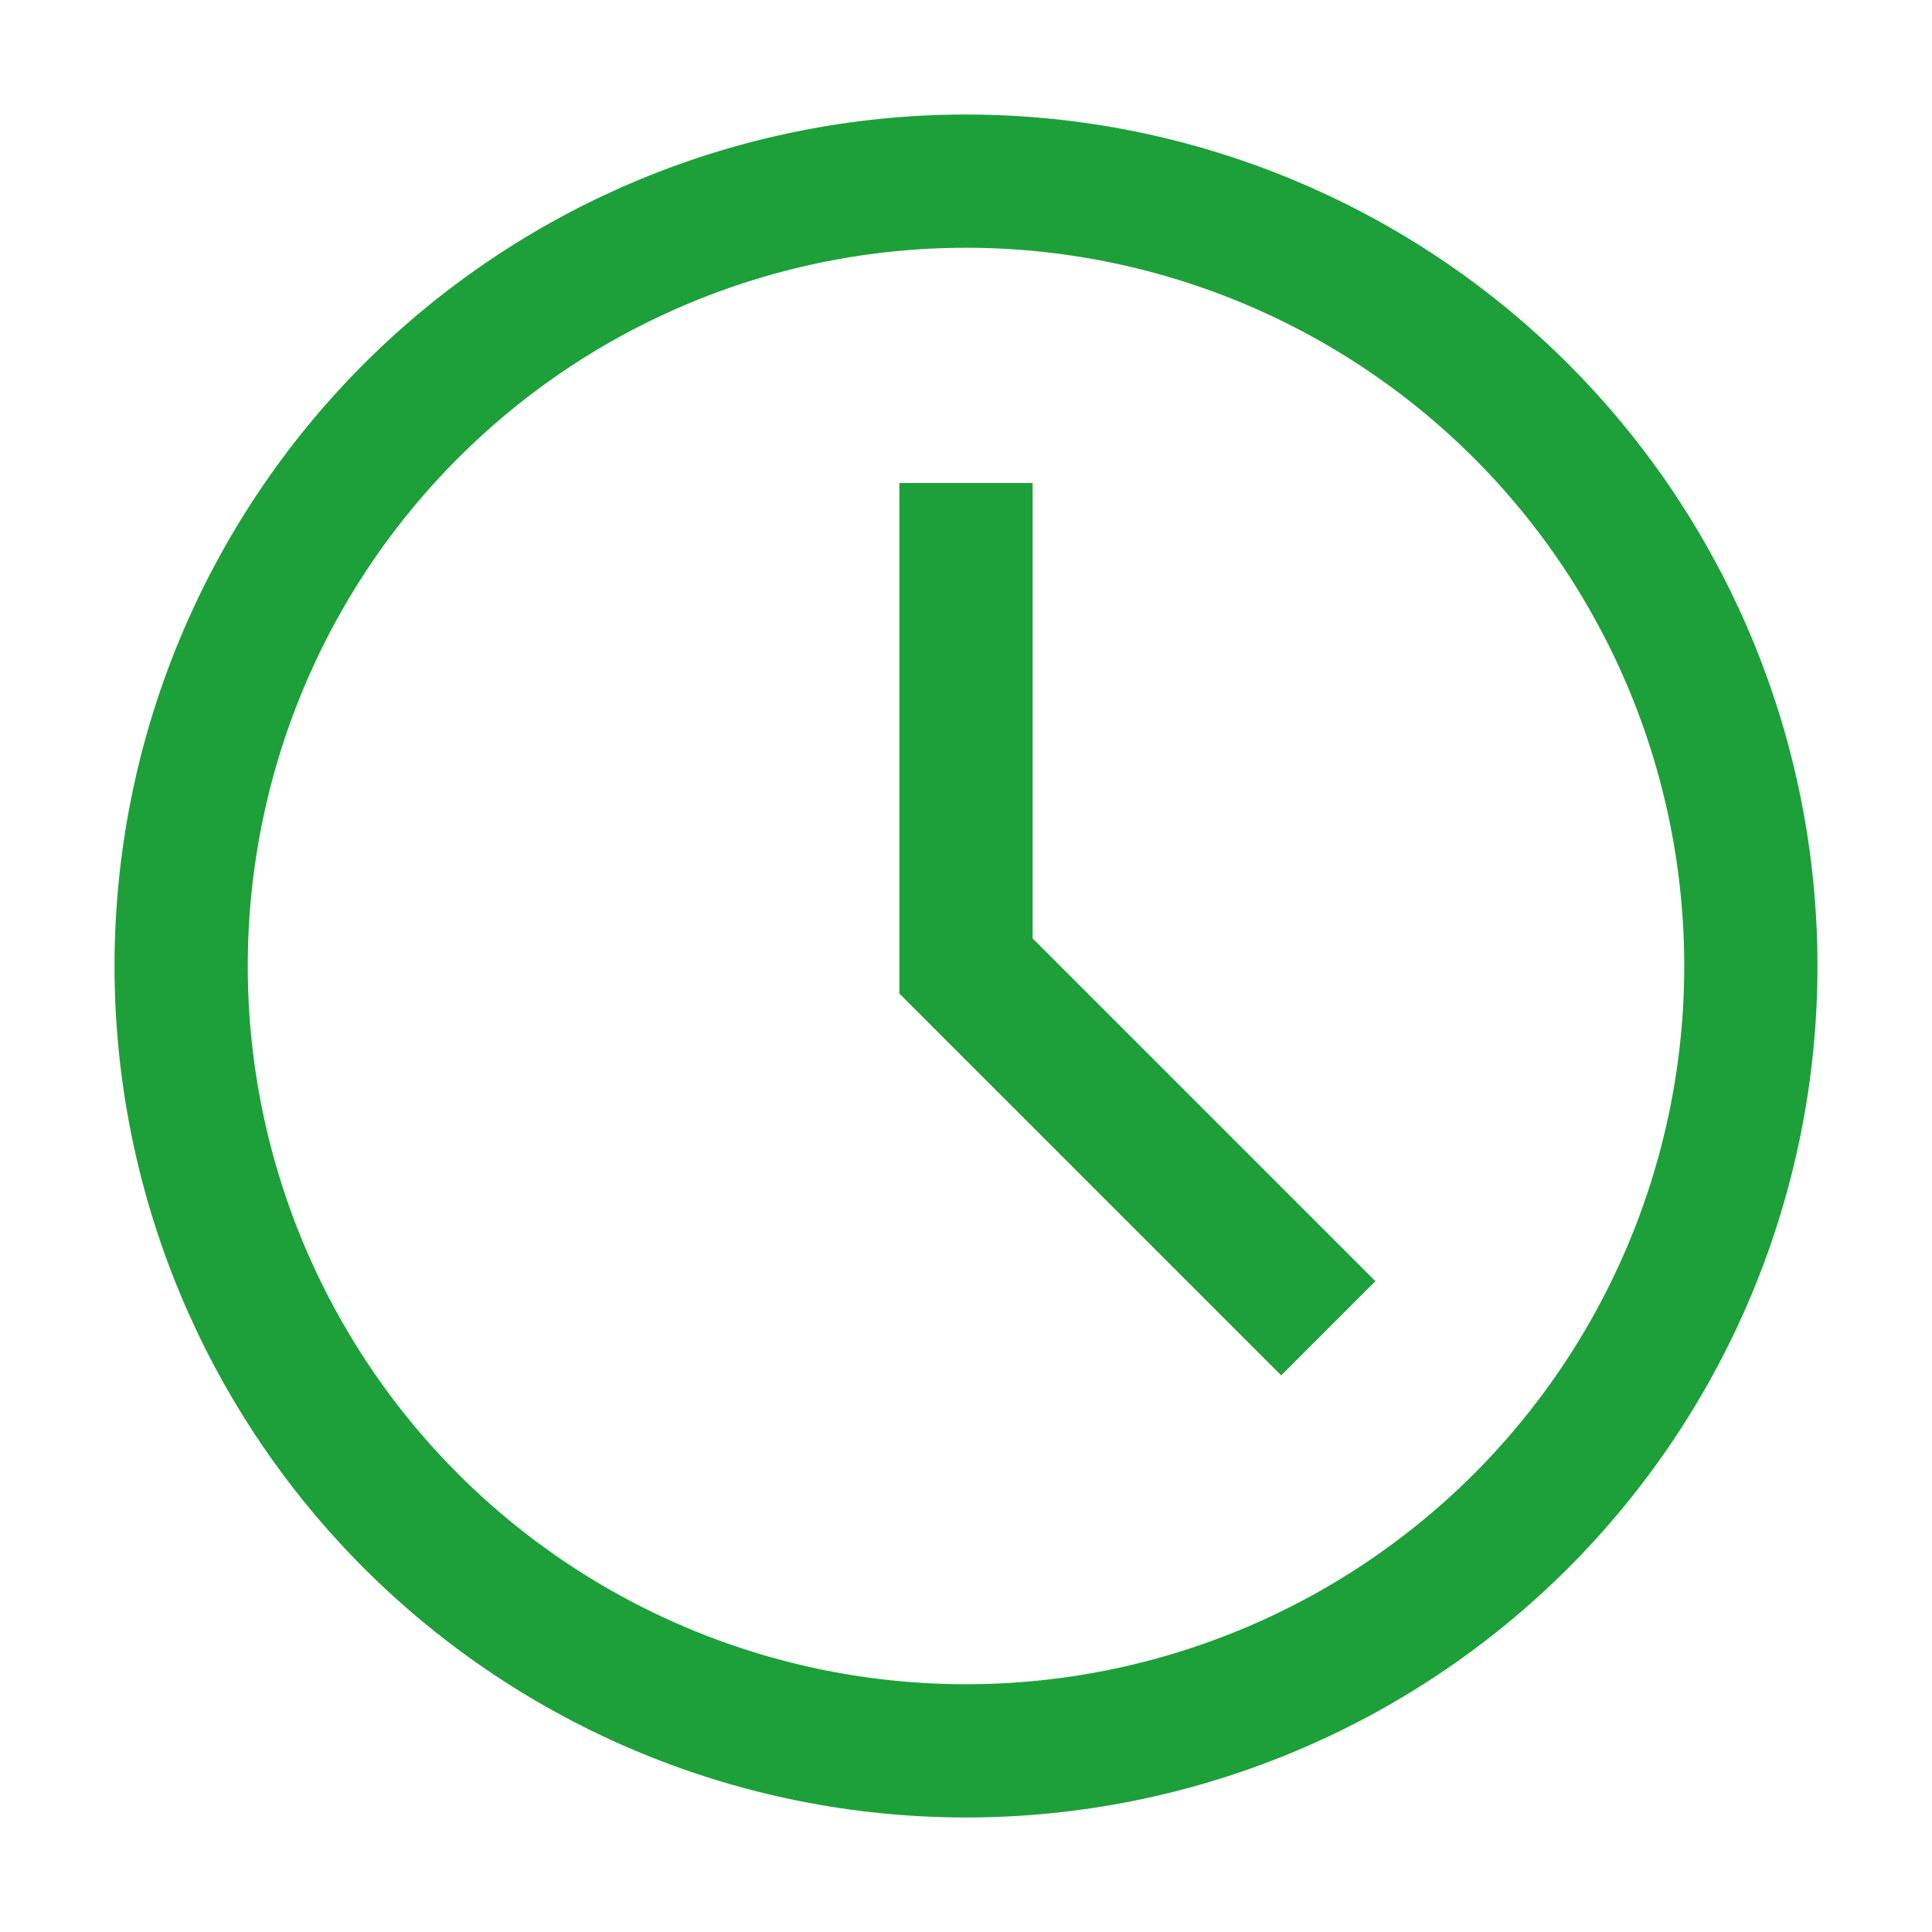
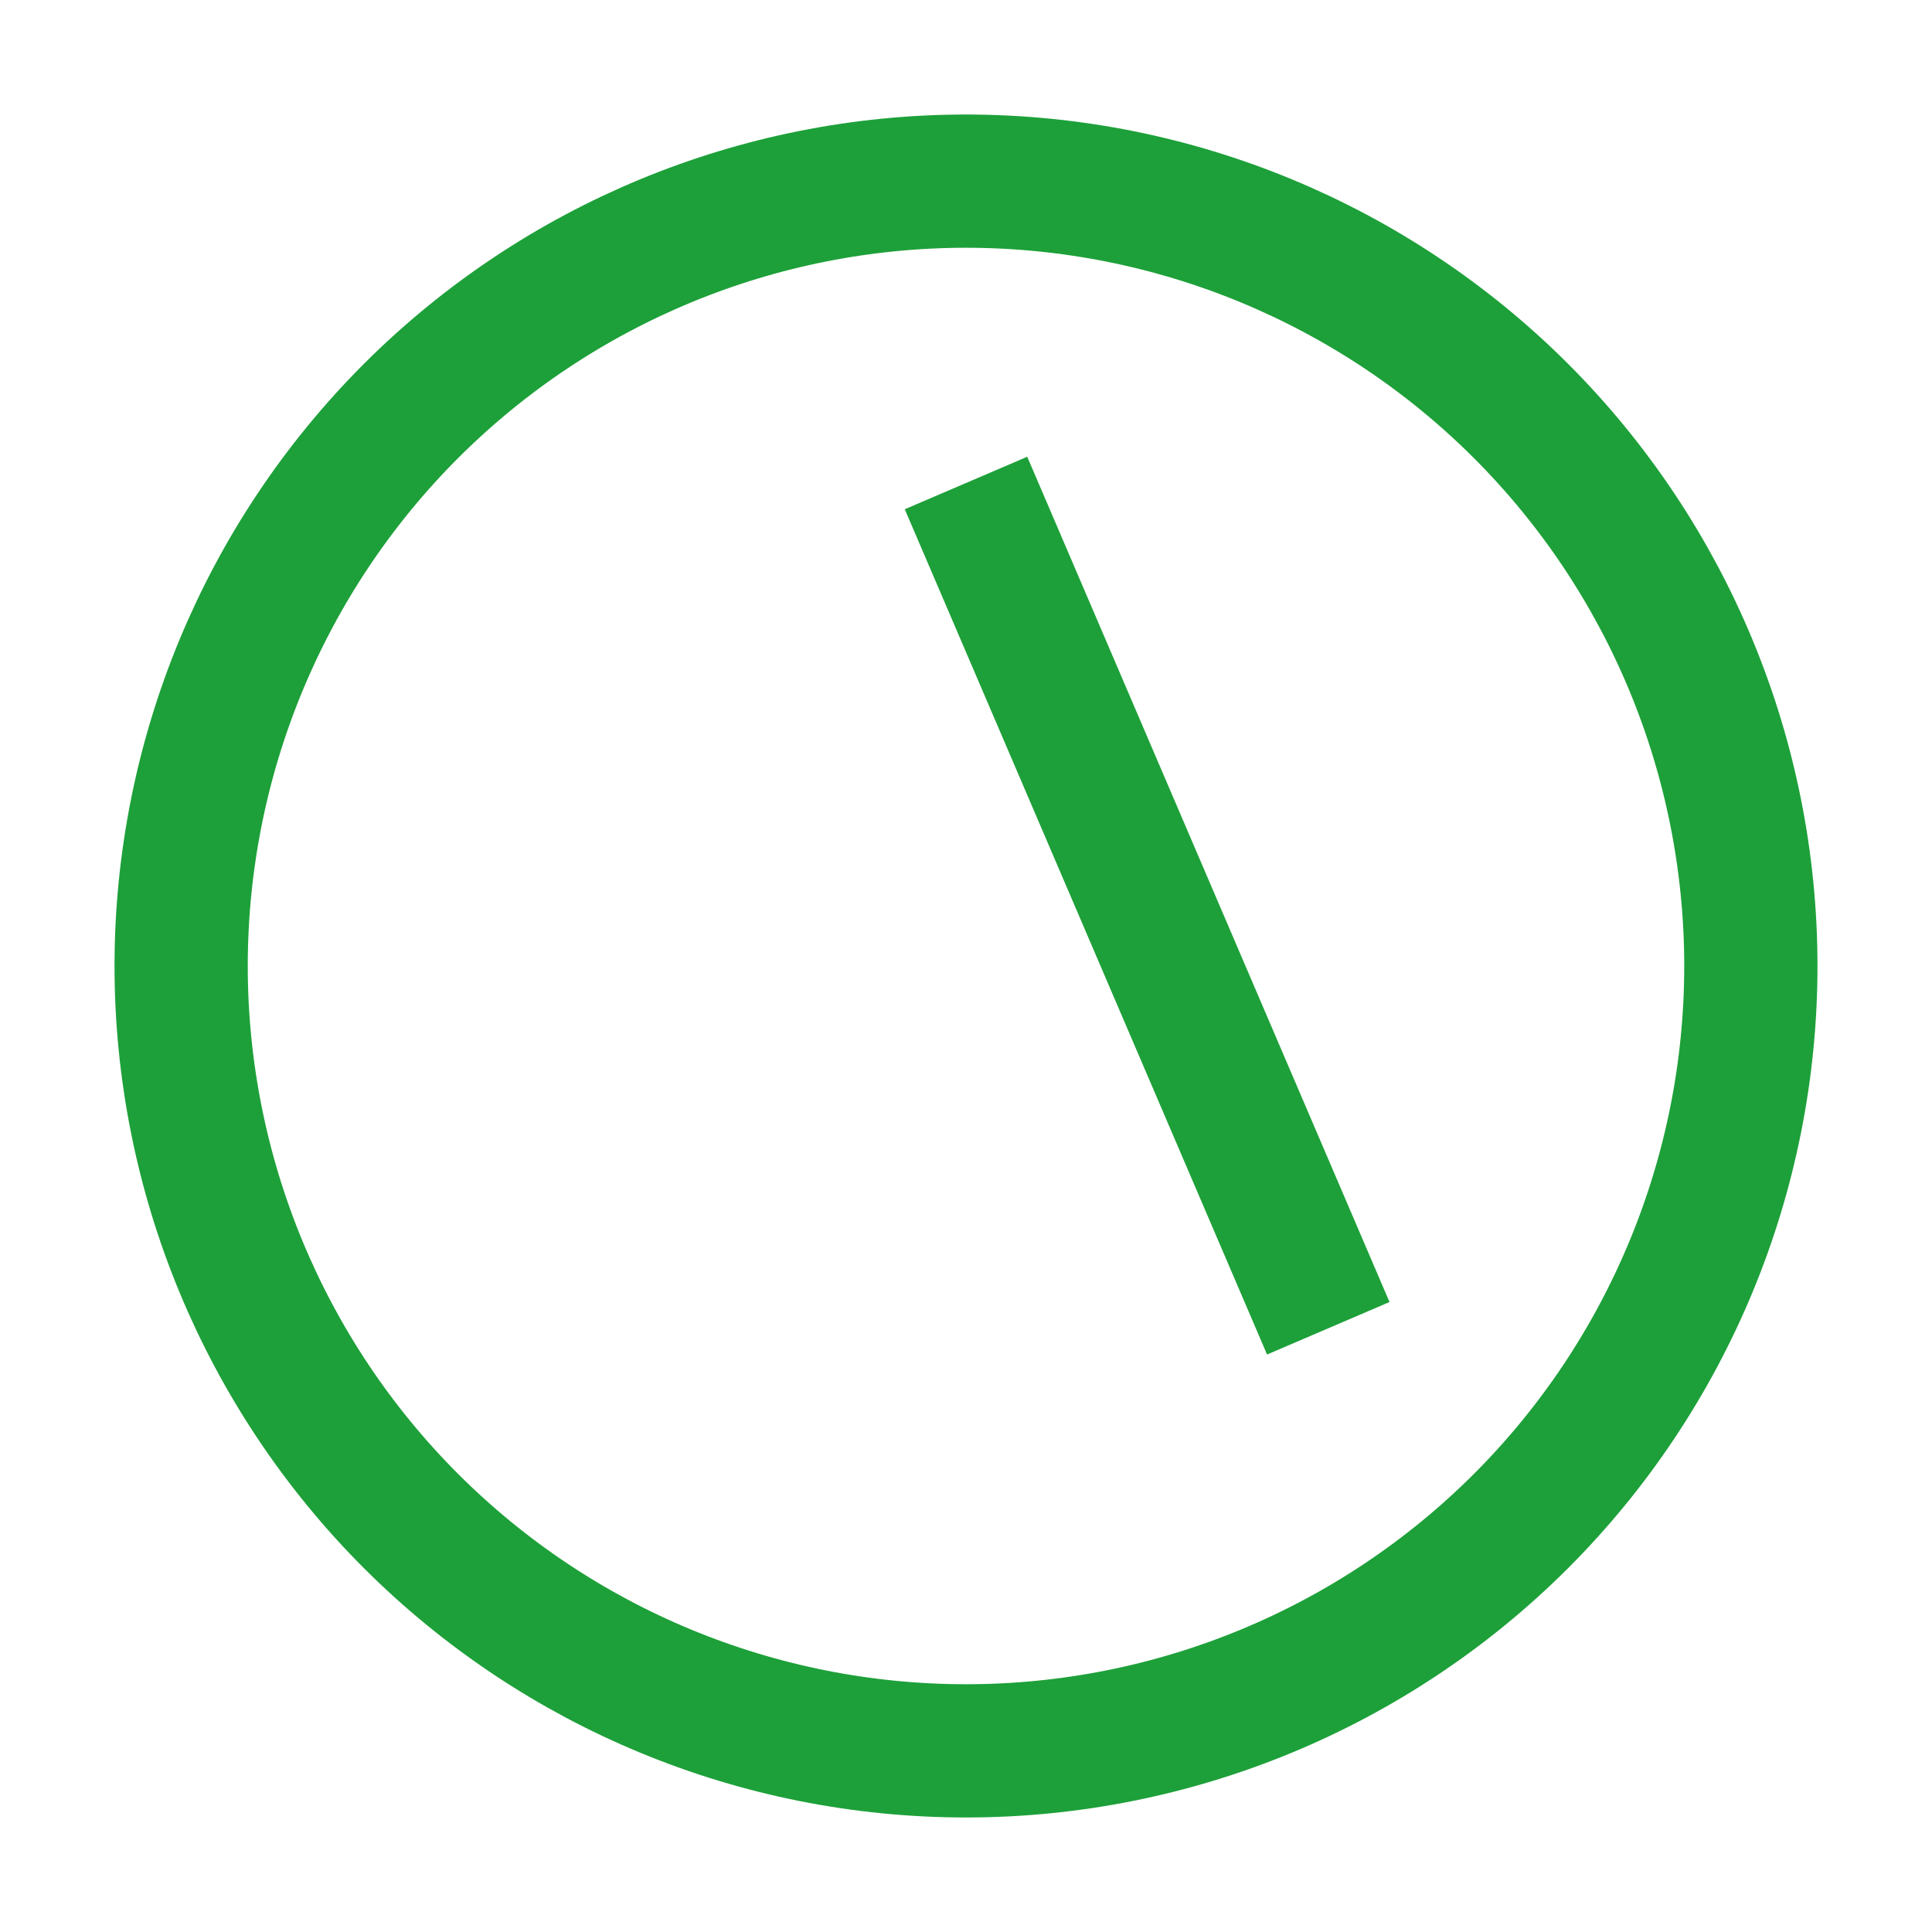
<svg xmlns="http://www.w3.org/2000/svg" width="29" height="29" viewBox="0 0 29 29" fill="none">
-   <path d="M14.5 7.25V14.5L19.938 19.938M26.281 14.5C26.281 17.625 25.04 20.621 22.831 22.831C20.621 25.04 17.625 26.281 14.5 26.281C11.375 26.281 8.379 25.04 6.169 22.831C3.96 20.621 2.719 17.625 2.719 14.5C2.719 11.375 3.96 8.379 6.169 6.169C8.379 3.96 11.375 2.719 14.5 2.719C17.625 2.719 20.621 3.96 22.831 6.169C25.04 8.379 26.281 11.375 26.281 14.5Z" stroke="#1DA039" stroke-width="2" />
+   <path d="M14.5 7.25L19.938 19.938M26.281 14.5C26.281 17.625 25.04 20.621 22.831 22.831C20.621 25.04 17.625 26.281 14.5 26.281C11.375 26.281 8.379 25.04 6.169 22.831C3.96 20.621 2.719 17.625 2.719 14.5C2.719 11.375 3.96 8.379 6.169 6.169C8.379 3.96 11.375 2.719 14.5 2.719C17.625 2.719 20.621 3.96 22.831 6.169C25.04 8.379 26.281 11.375 26.281 14.5Z" stroke="#1DA039" stroke-width="2" />
</svg>